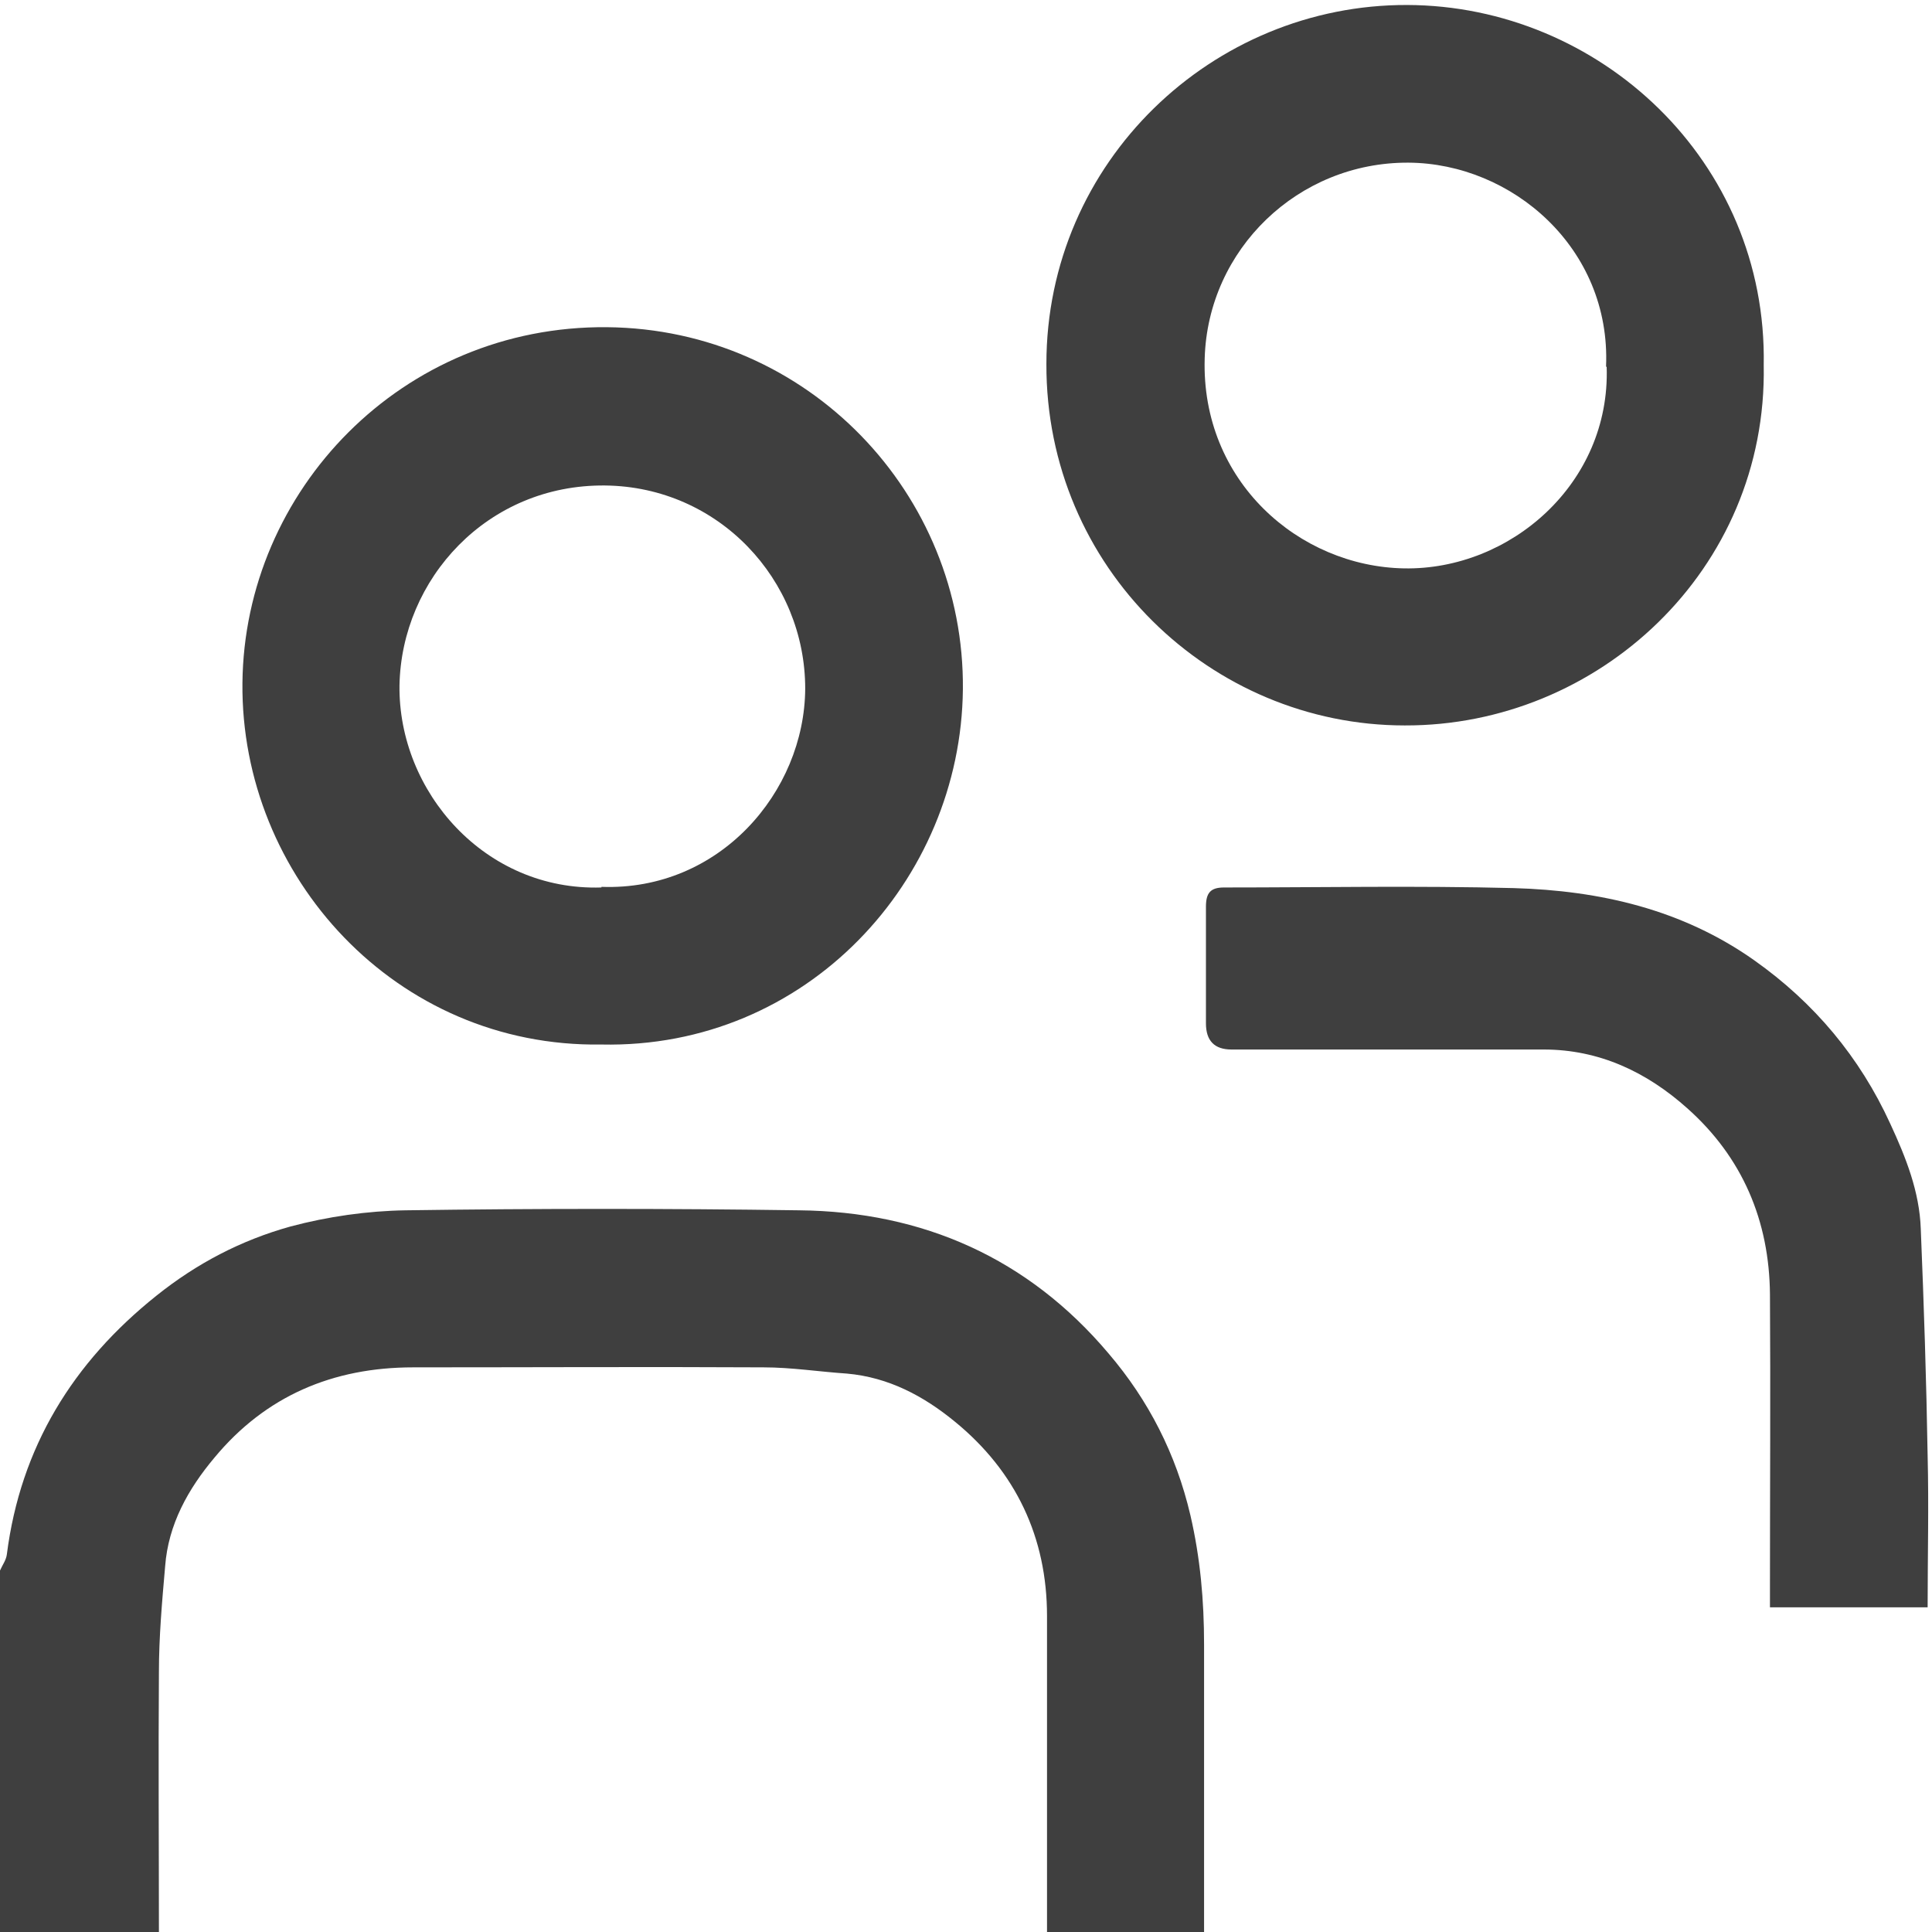
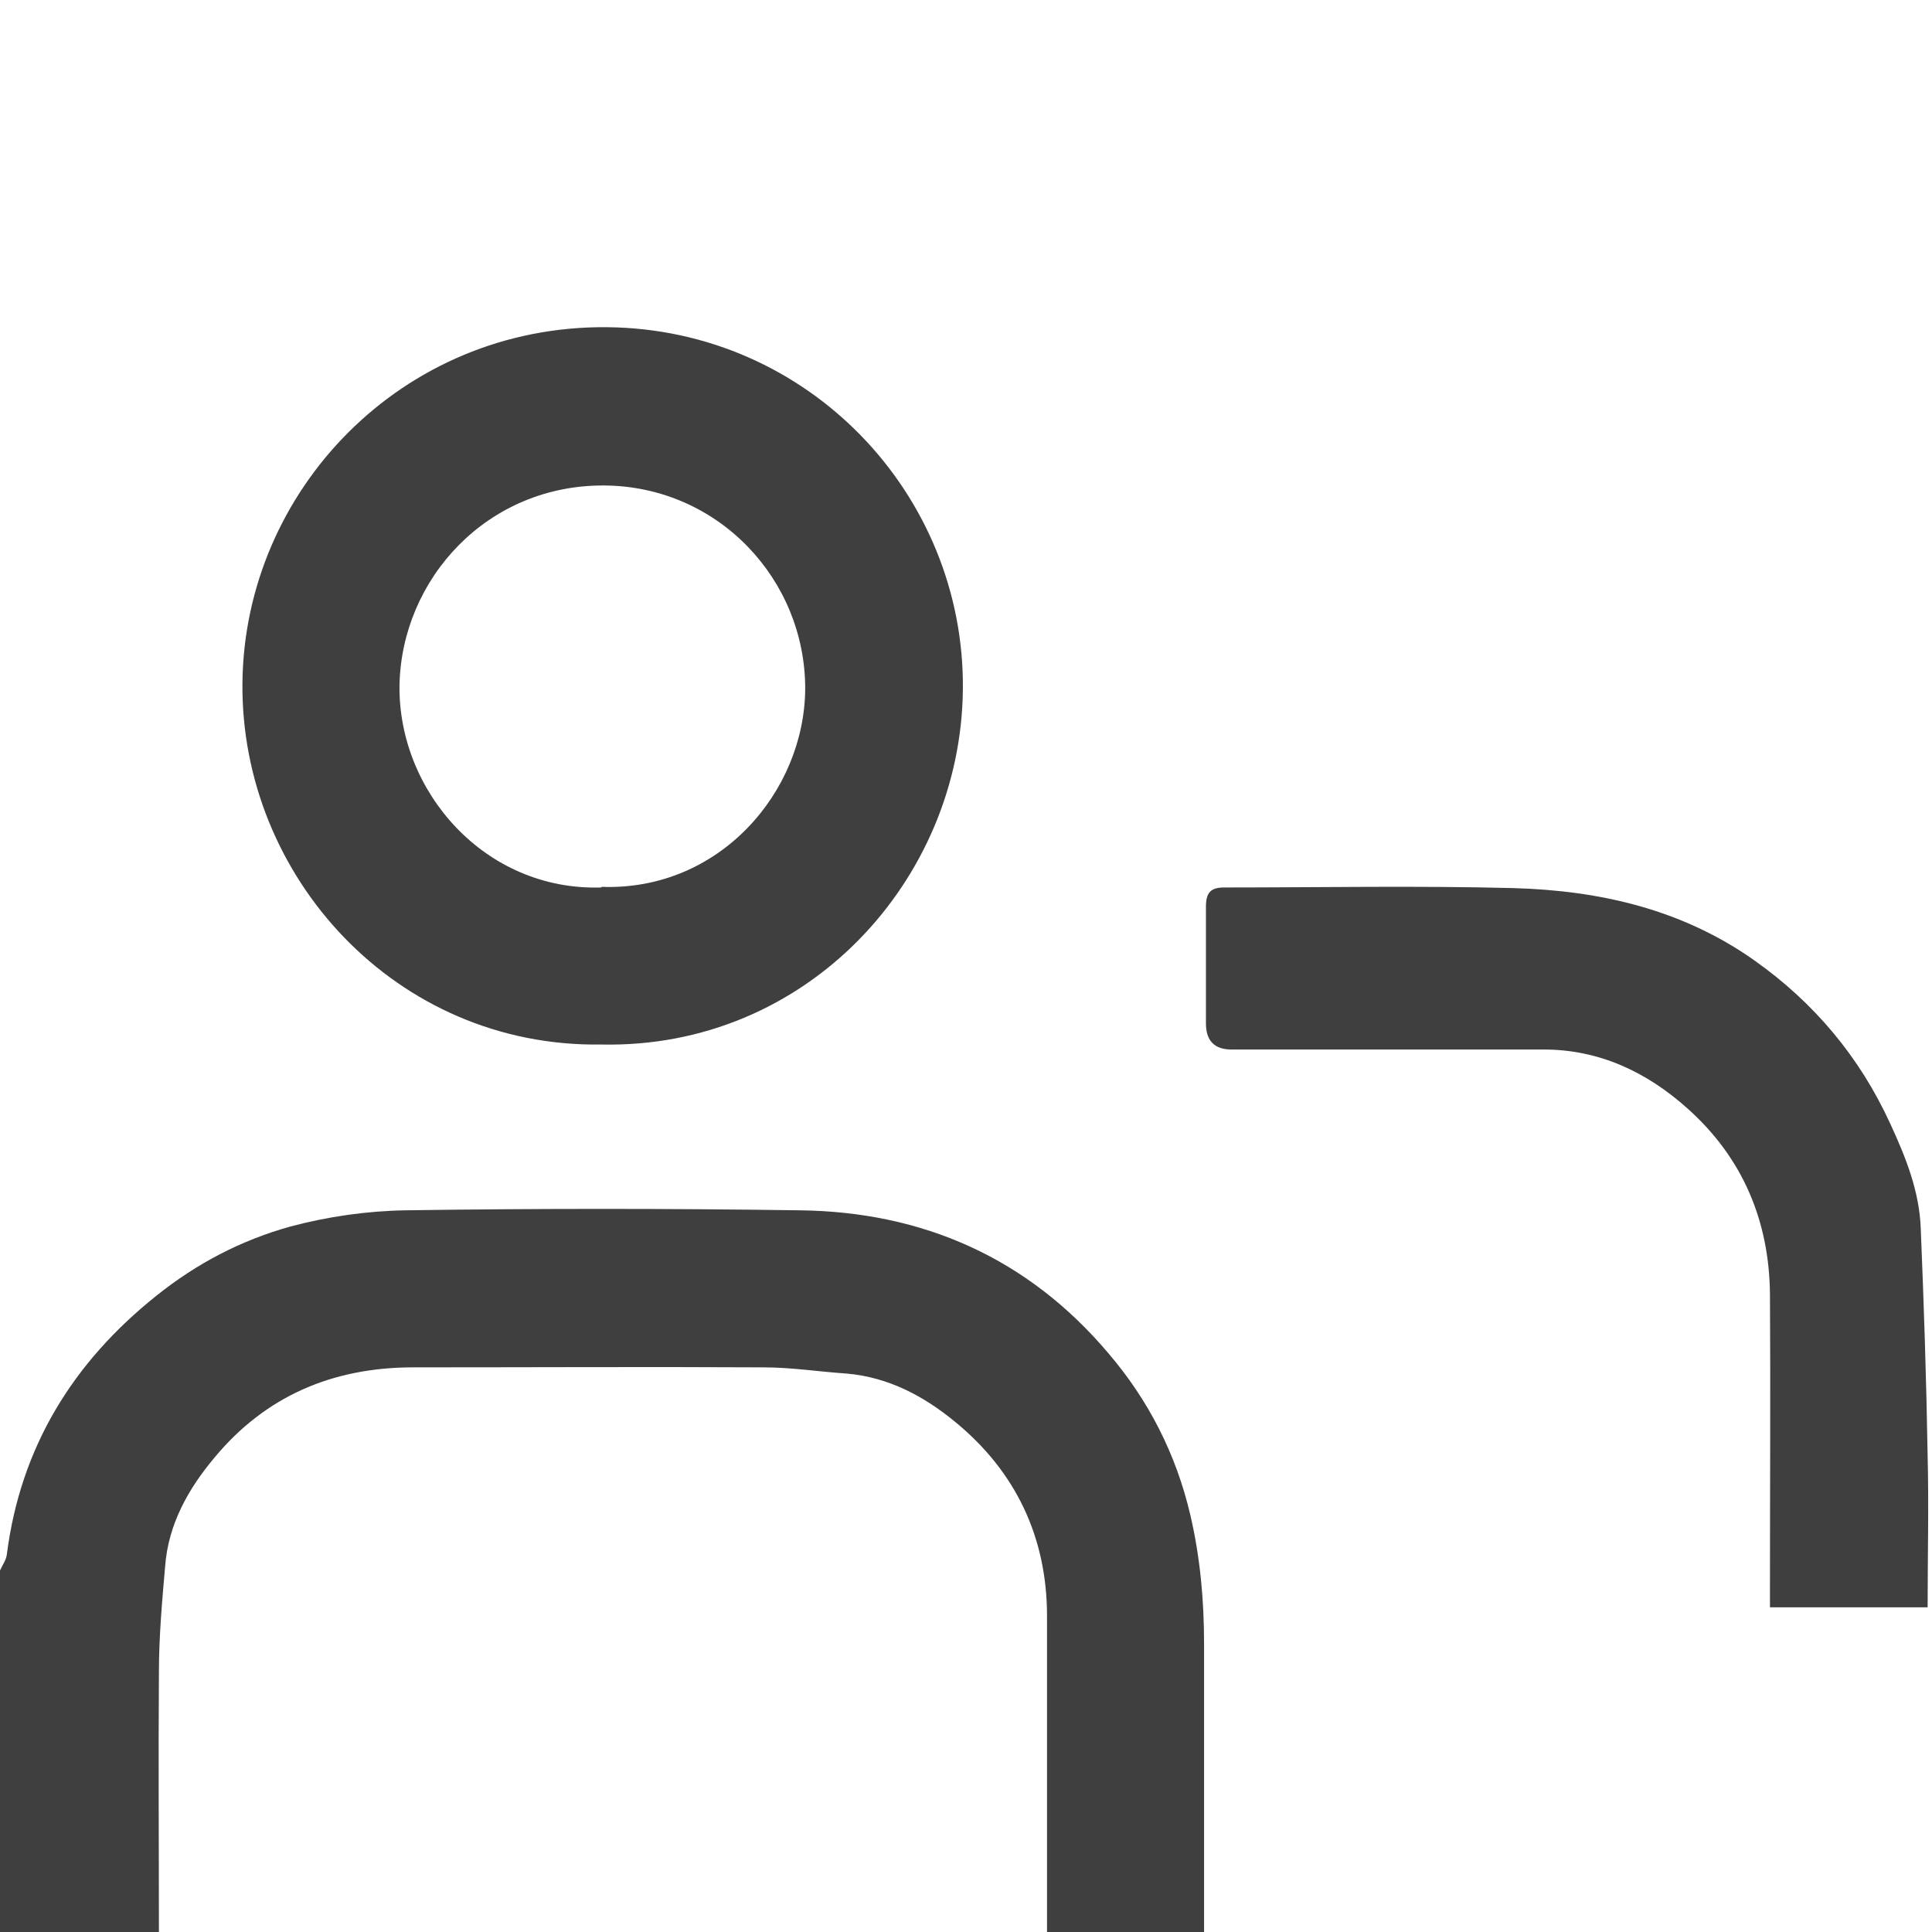
<svg xmlns="http://www.w3.org/2000/svg" id="Capa_1" viewBox="0 0 31 31">
  <defs>
    <style>.cls-1{fill:#3f3f3f;isolation:isolate;}</style>
  </defs>
  <path class="cls-1" d="M16.8,31c0-1.69,0-3.38,0-5.07,0-1.26-.5-2.32-1.48-3.12-.5-.41-1.06-.71-1.73-.77-.45-.03-.89-.1-1.34-.1-1.87-.01-3.74,0-5.62,0-1.29,0-2.37,.46-3.19,1.45-.42,.5-.74,1.07-.79,1.74-.05,.57-.1,1.14-.1,1.7-.01,1.39,0,2.78,0,4.17H0C0,29.07,0,27.13,0,25.2c.04-.09,.1-.17,.11-.26,.22-1.72,1.06-3.08,2.4-4.15,.65-.52,1.36-.89,2.15-1.11,.6-.16,1.23-.25,1.85-.26,2.1-.03,4.21-.03,6.31,0,1.99,.02,3.68,.77,4.97,2.3,.64,.75,1.08,1.61,1.31,2.59,.16,.69,.22,1.37,.22,2.08,0,1.54,0,3.08,0,4.62h-2.54Z" />
  <path class="cls-1" d="M9.65,16.76c-3.3,.05-5.79-2.7-5.76-5.8,.03-3.09,2.56-5.74,5.85-5.71,3.23,.03,5.74,2.68,5.71,5.81-.03,3.07-2.51,5.77-5.8,5.7Zm0-2.53c1.89,.07,3.26-1.52,3.27-3.18,0-1.75-1.39-3.24-3.21-3.26-1.89-.02-3.27,1.5-3.3,3.21-.02,1.7,1.37,3.3,3.24,3.24Z" />
-   <path class="cls-1" d="M28.3,5.86c.06,3.29-2.66,5.79-5.76,5.78-3.11,0-5.76-2.53-5.75-5.8,0-3.25,2.67-5.77,5.79-5.76,3.08,.01,5.78,2.5,5.72,5.78Zm-2.53,.02c.08-1.9-1.51-3.26-3.17-3.27-1.77-.01-3.22,1.39-3.27,3.14-.06,1.97,1.51,3.34,3.2,3.37,1.7,.03,3.31-1.36,3.25-3.23Z" />
  <path class="cls-1" d="M30.93,25.79h-2.53c0-.13,0-.25,0-.37,0-1.55,.01-3.1,0-4.65-.01-1.18-.44-2.2-1.33-2.99-.65-.58-1.41-.94-2.3-.94-1.67,0-3.34,0-5.01,0q-.41,0-.41-.42c0-.62,0-1.25,0-1.87,0-.22,.07-.31,.29-.31,1.55,0,3.1-.03,4.65,.01,1.38,.04,2.7,.34,3.86,1.16,.96,.68,1.69,1.55,2.18,2.62,.25,.54,.47,1.09,.49,1.69,.05,1.21,.09,2.43,.11,3.64,.02,.8,0,1.61,0,2.43Z" />
</svg>